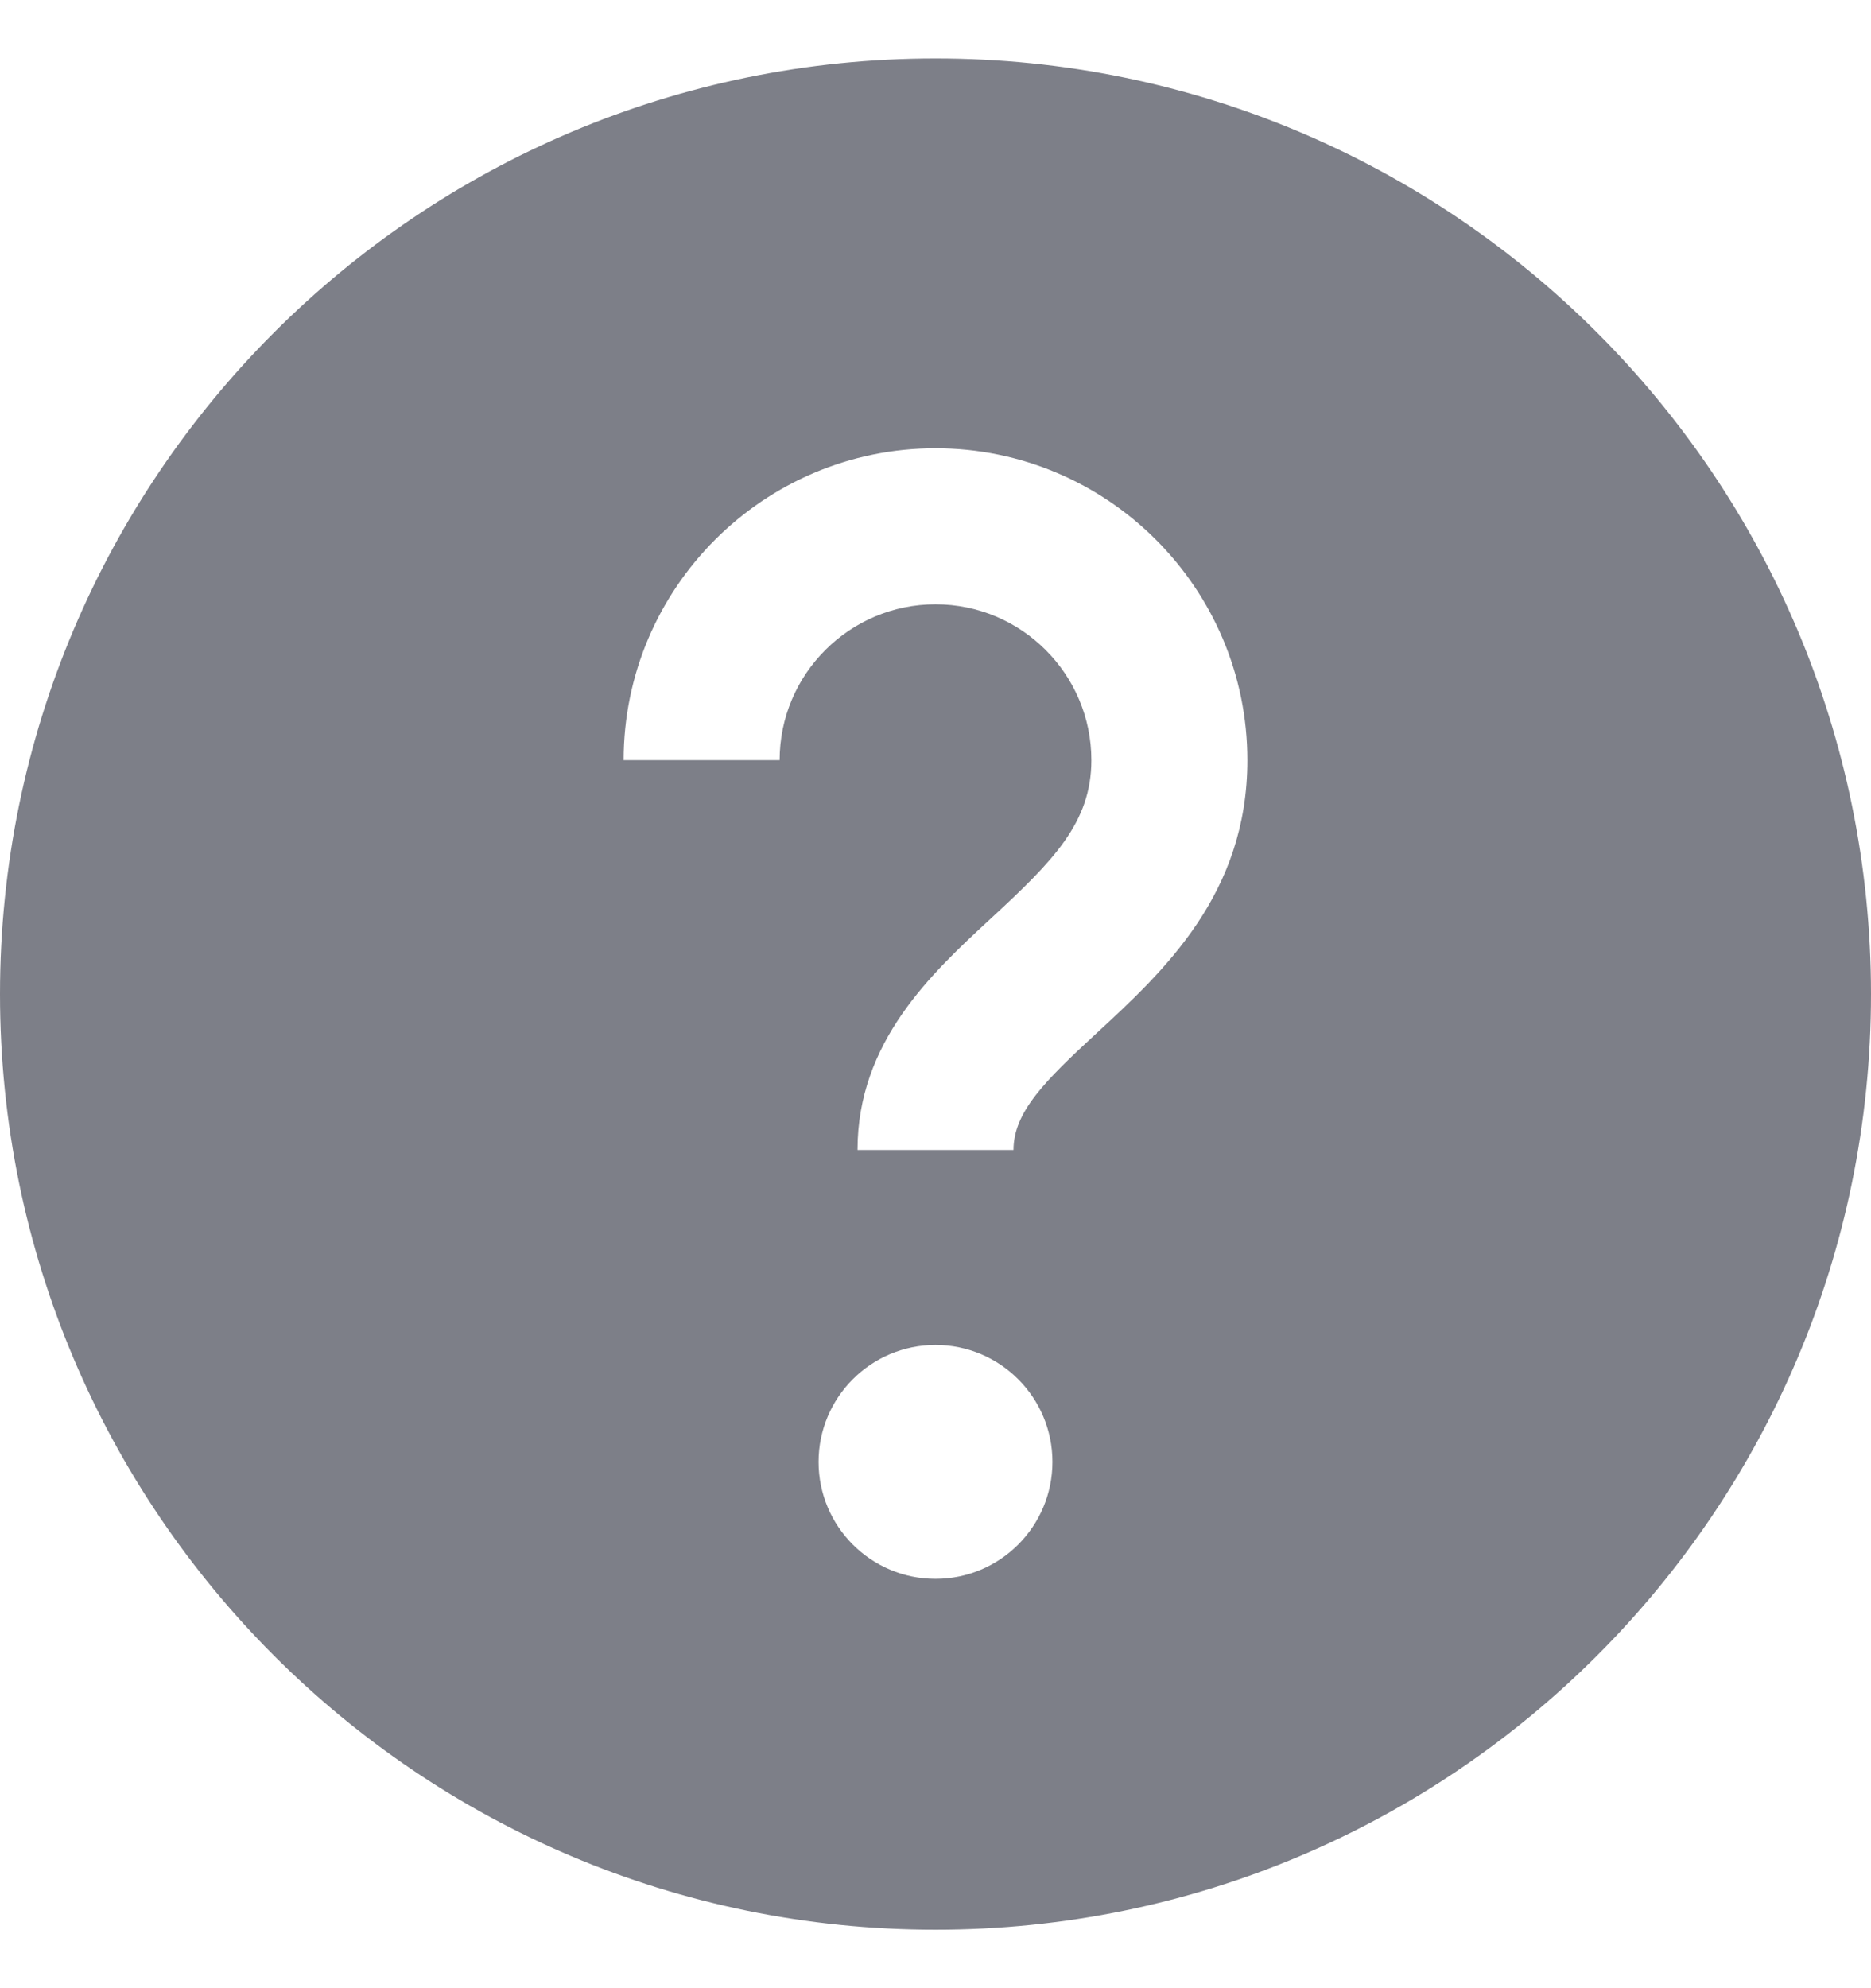
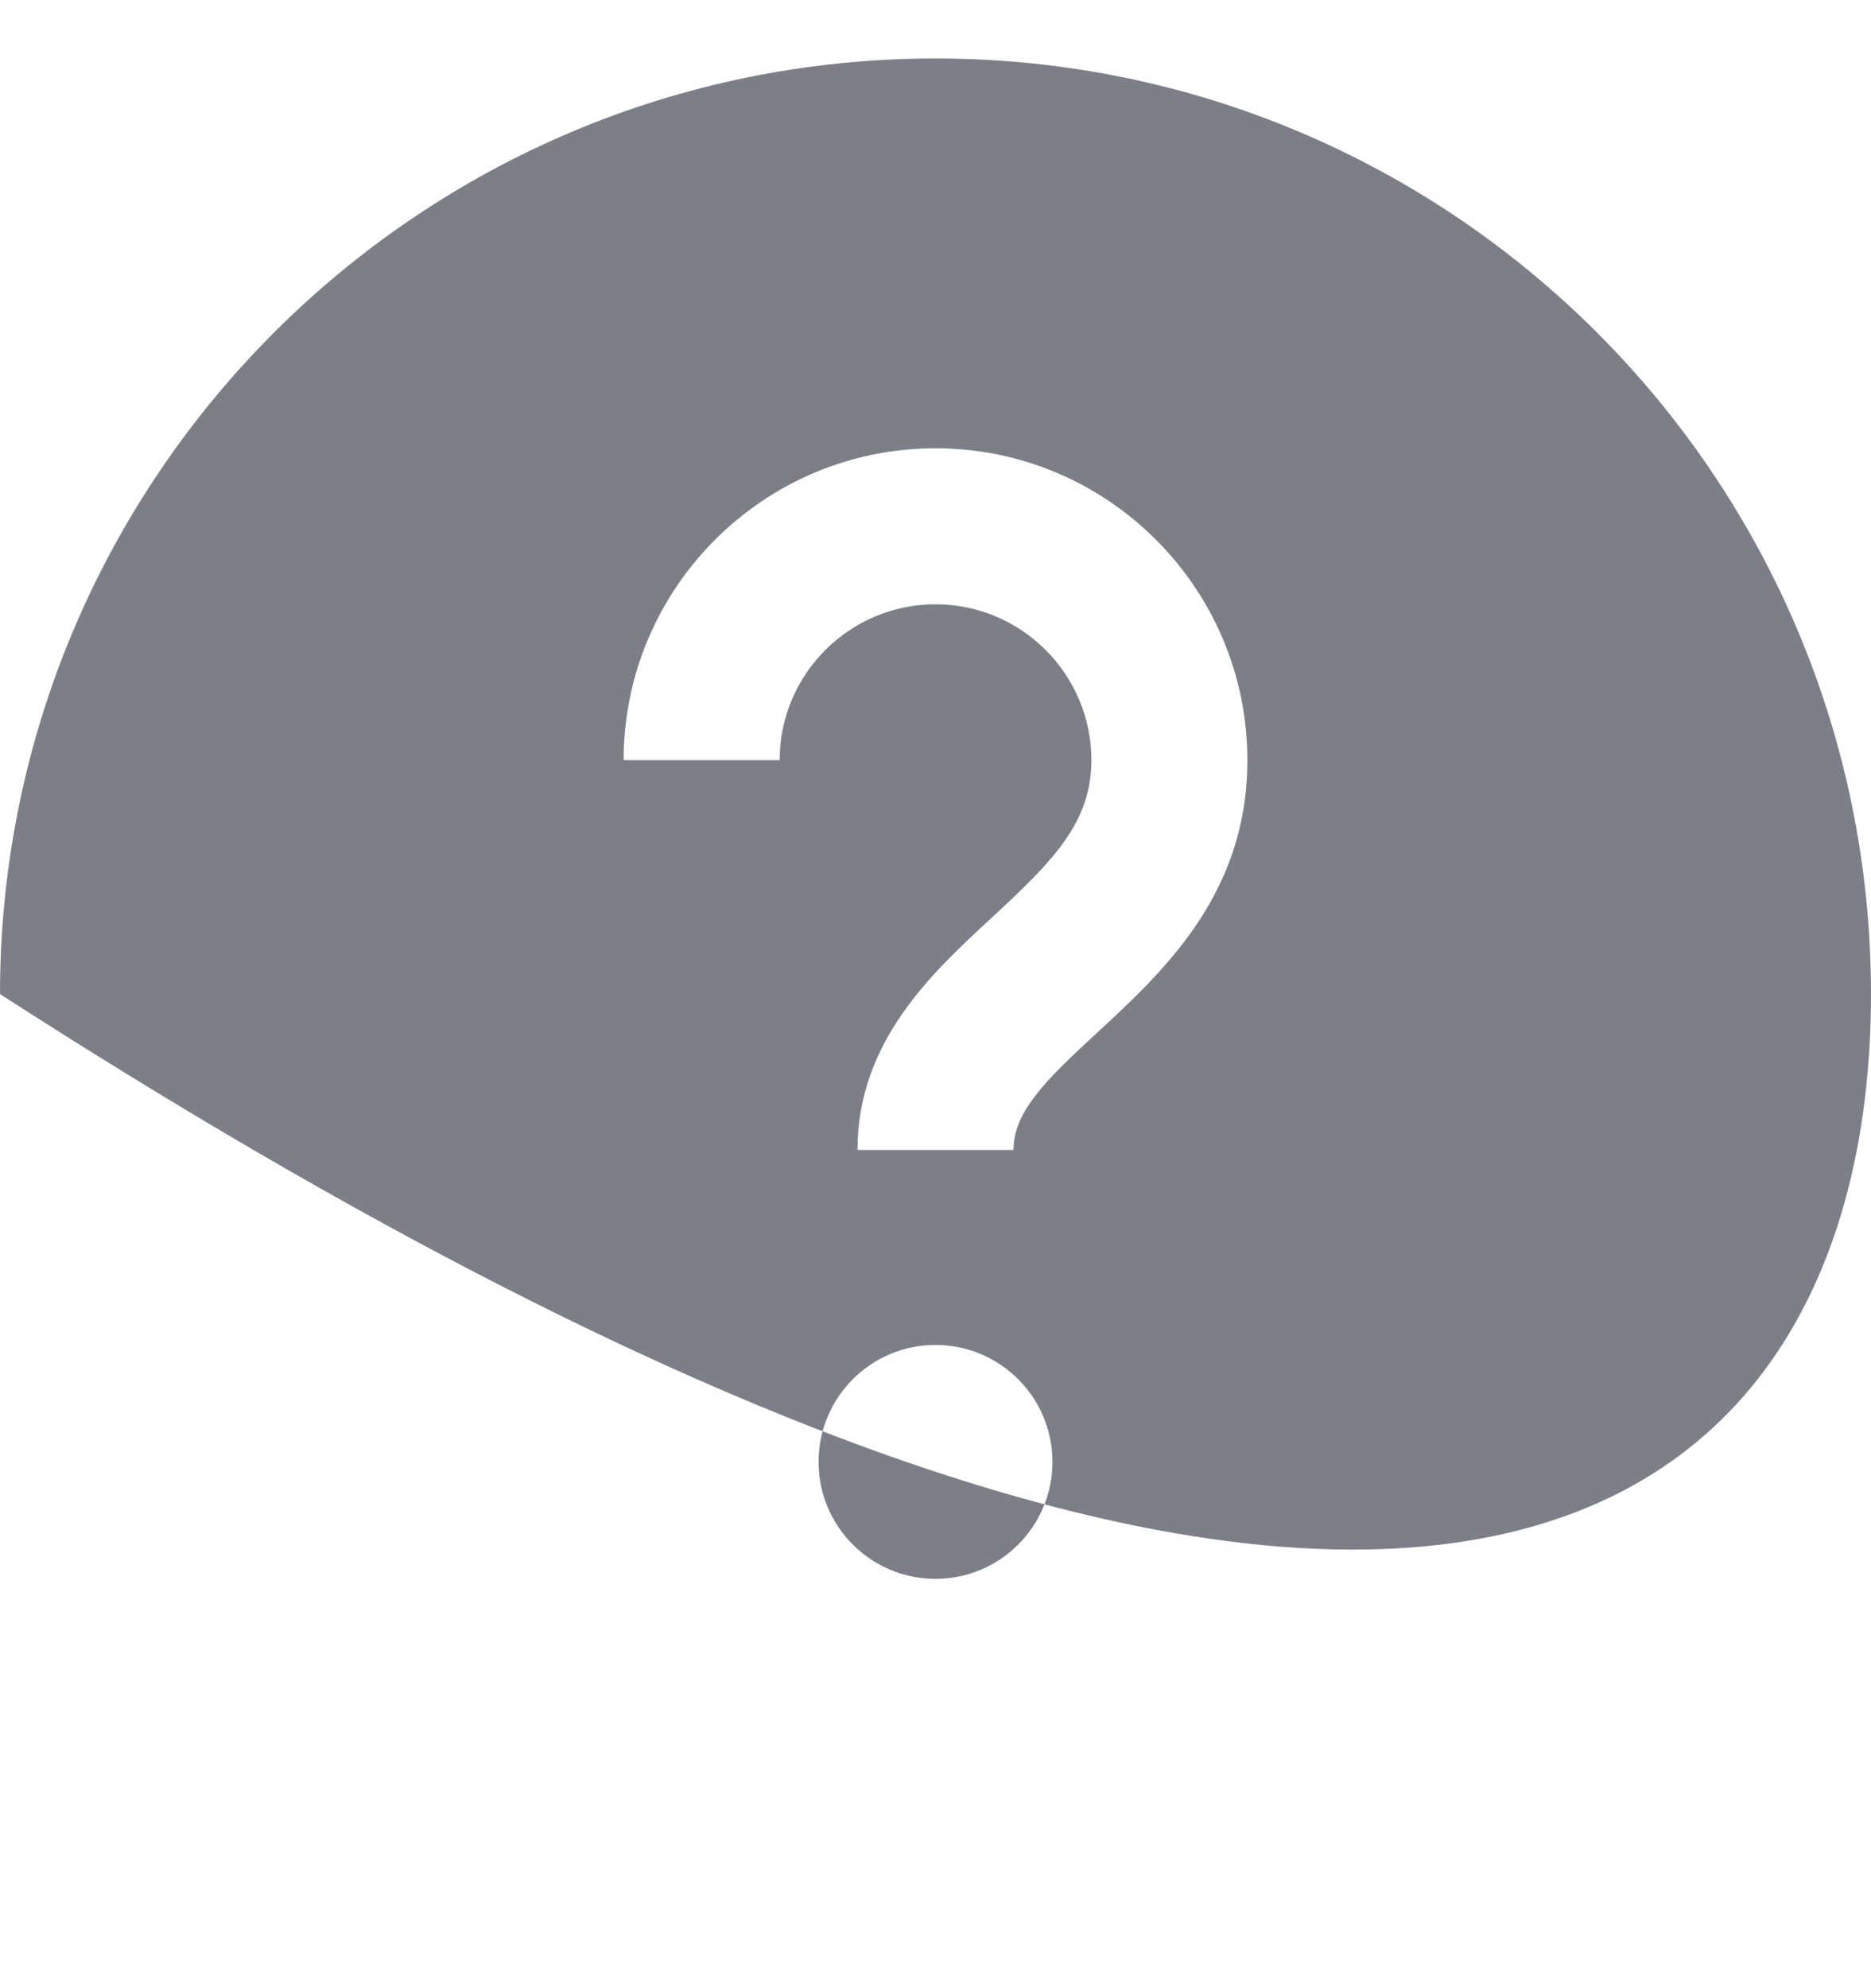
<svg xmlns="http://www.w3.org/2000/svg" width="16" height="17" viewBox="0 0 16 17" fill="none">
-   <path d="M8 0.5C3.582 0.5 0 4.082 0 8.5C0 12.918 3.582 16.5 8 16.5C12.418 16.5 16 12.918 16 8.5C16 4.082 12.418 0.5 8 0.5ZM8 13.5C7.448 13.5 7 13.052 7 12.5C7 11.948 7.448 11.5 8 11.5C8.552 11.5 9 11.948 9 12.5C9 13.052 8.552 13.5 8 13.5ZM9.379 8.833C8.937 9.241 8.667 9.508 8.667 9.833H7.333C7.333 8.907 7.966 8.323 8.474 7.853C9.007 7.361 9.333 7.033 9.333 6.5C9.333 5.765 8.735 5.167 8 5.167C7.265 5.167 6.667 5.765 6.667 6.5H5.333C5.333 5.029 6.529 3.833 8 3.833C9.471 3.833 10.667 5.029 10.667 6.5C10.667 7.643 9.953 8.303 9.379 8.833Z" fill="#7D7F88" />
+   <path d="M8 0.5C3.582 0.5 0 4.082 0 8.5C12.418 16.5 16 12.918 16 8.5C16 4.082 12.418 0.5 8 0.5ZM8 13.5C7.448 13.5 7 13.052 7 12.5C7 11.948 7.448 11.5 8 11.5C8.552 11.5 9 11.948 9 12.5C9 13.052 8.552 13.5 8 13.5ZM9.379 8.833C8.937 9.241 8.667 9.508 8.667 9.833H7.333C7.333 8.907 7.966 8.323 8.474 7.853C9.007 7.361 9.333 7.033 9.333 6.5C9.333 5.765 8.735 5.167 8 5.167C7.265 5.167 6.667 5.765 6.667 6.5H5.333C5.333 5.029 6.529 3.833 8 3.833C9.471 3.833 10.667 5.029 10.667 6.5C10.667 7.643 9.953 8.303 9.379 8.833Z" fill="#7D7F88" />
</svg>